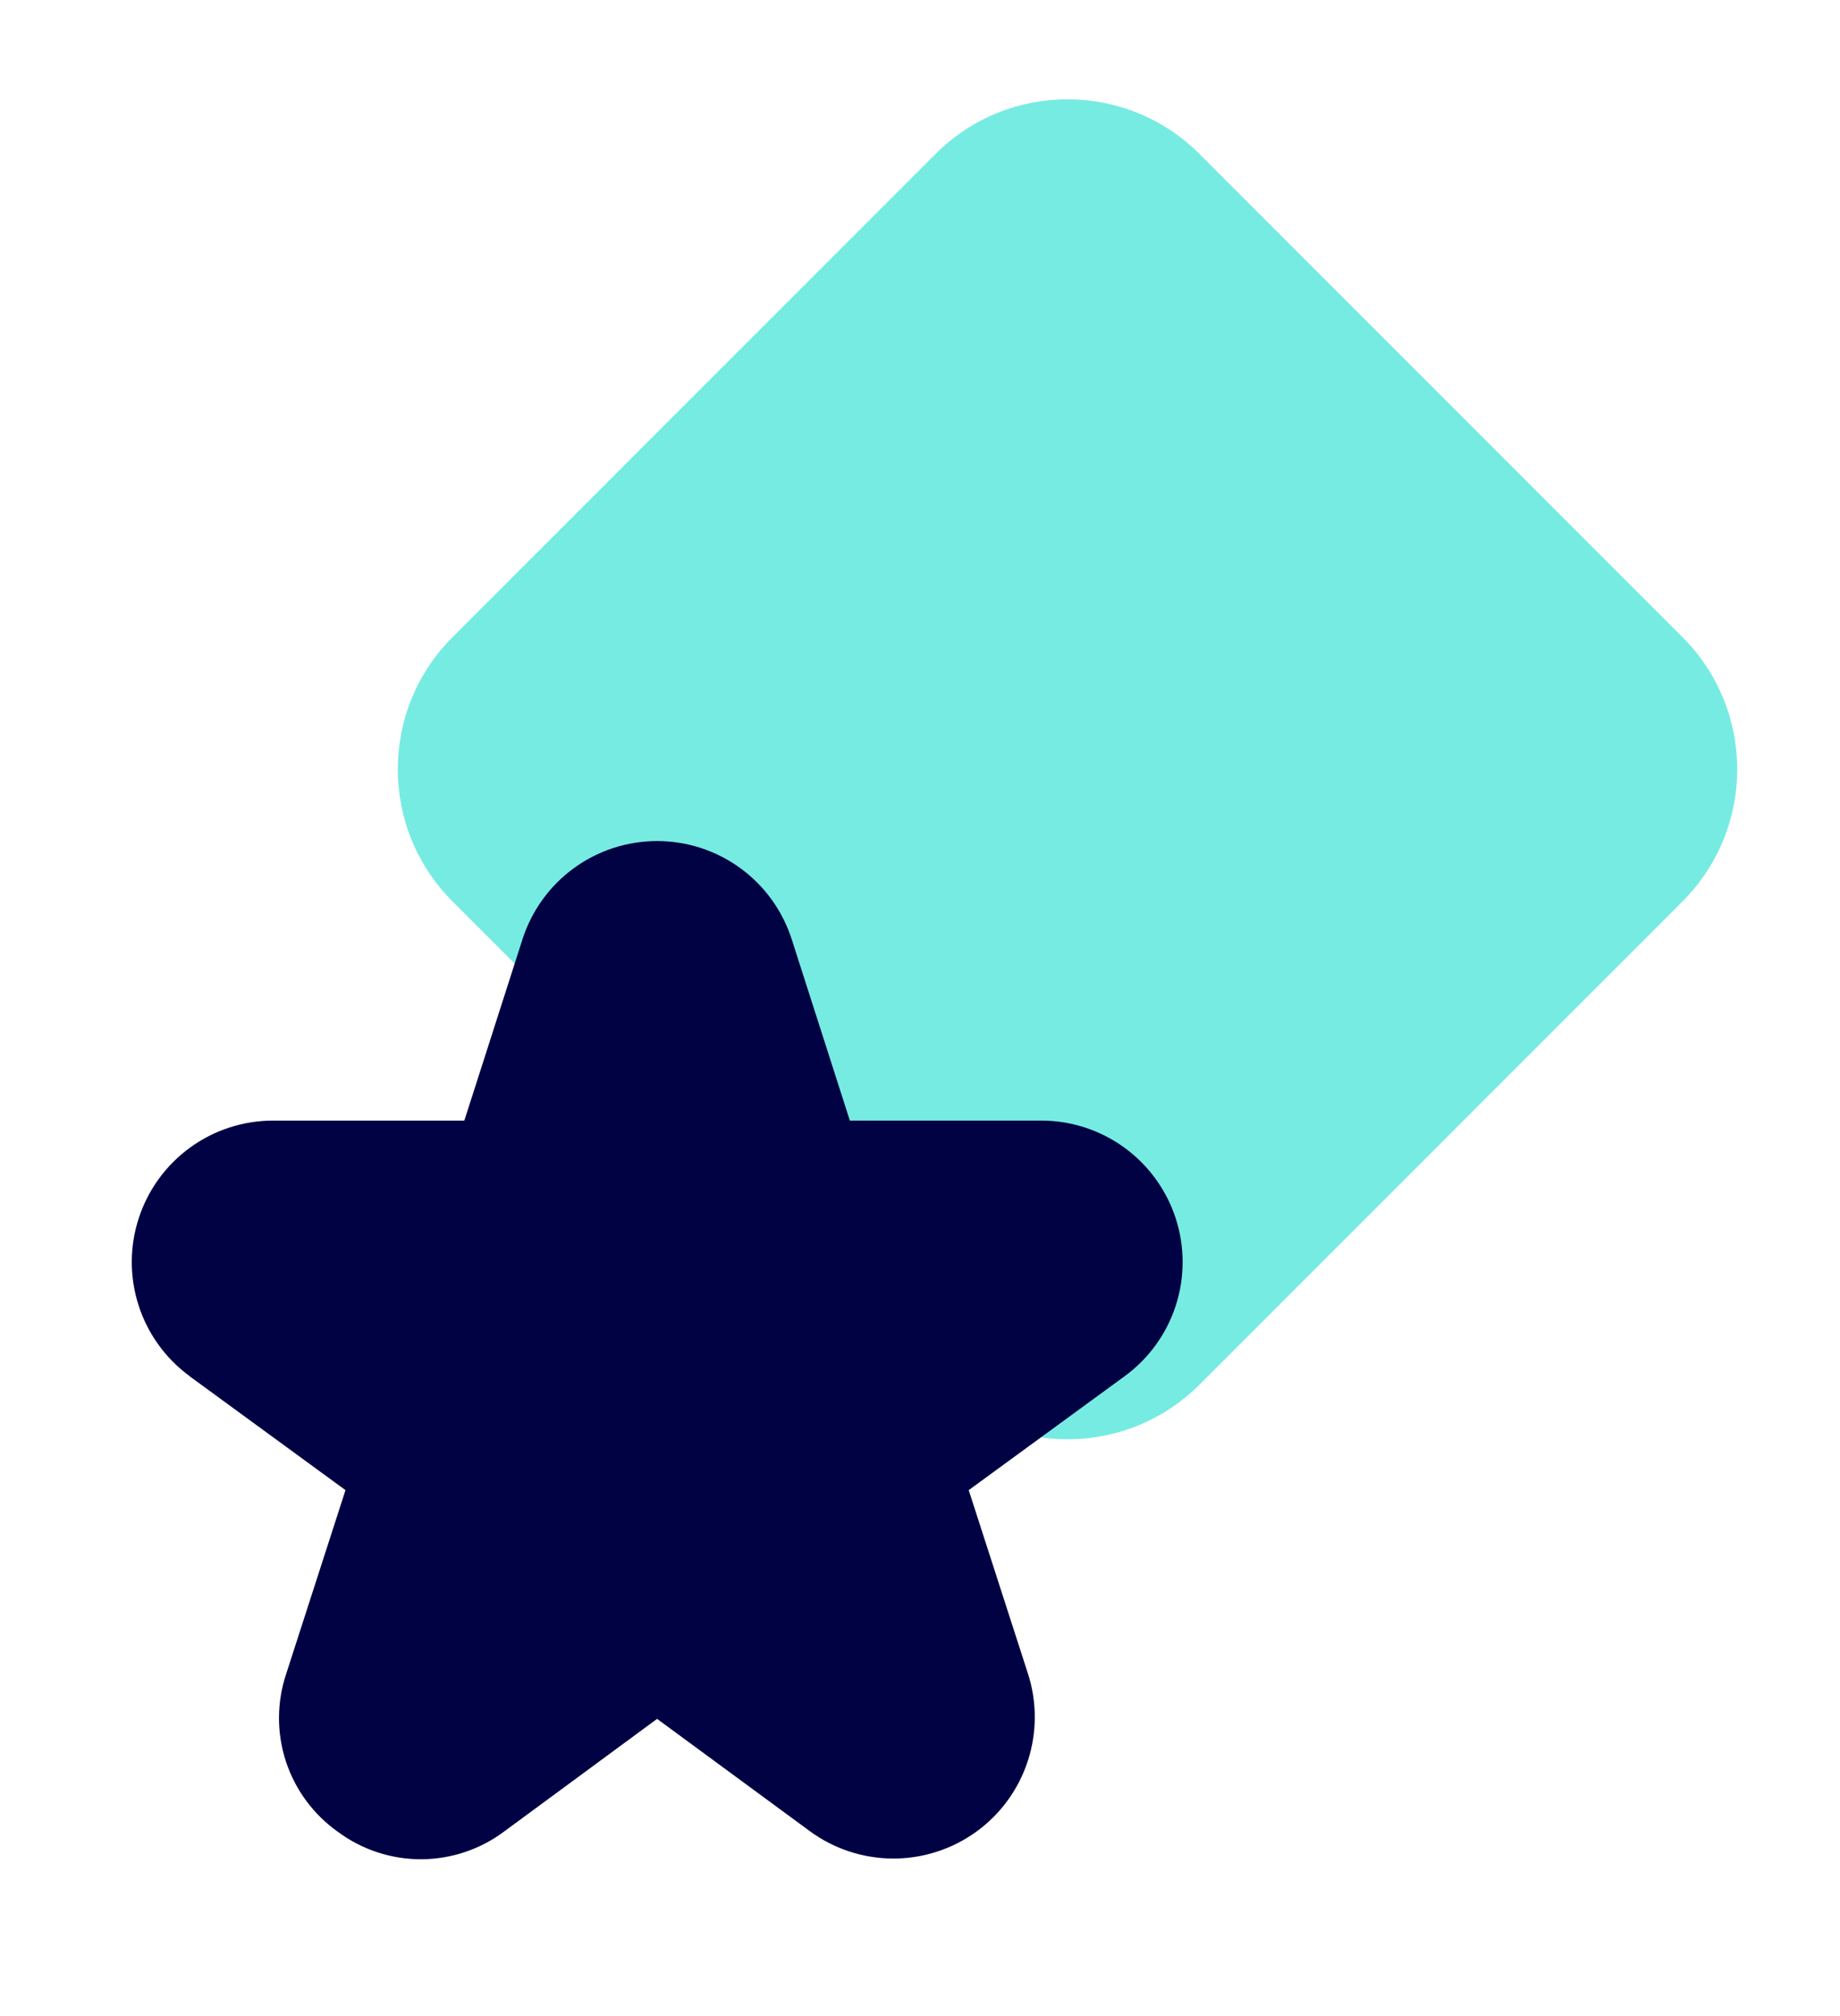
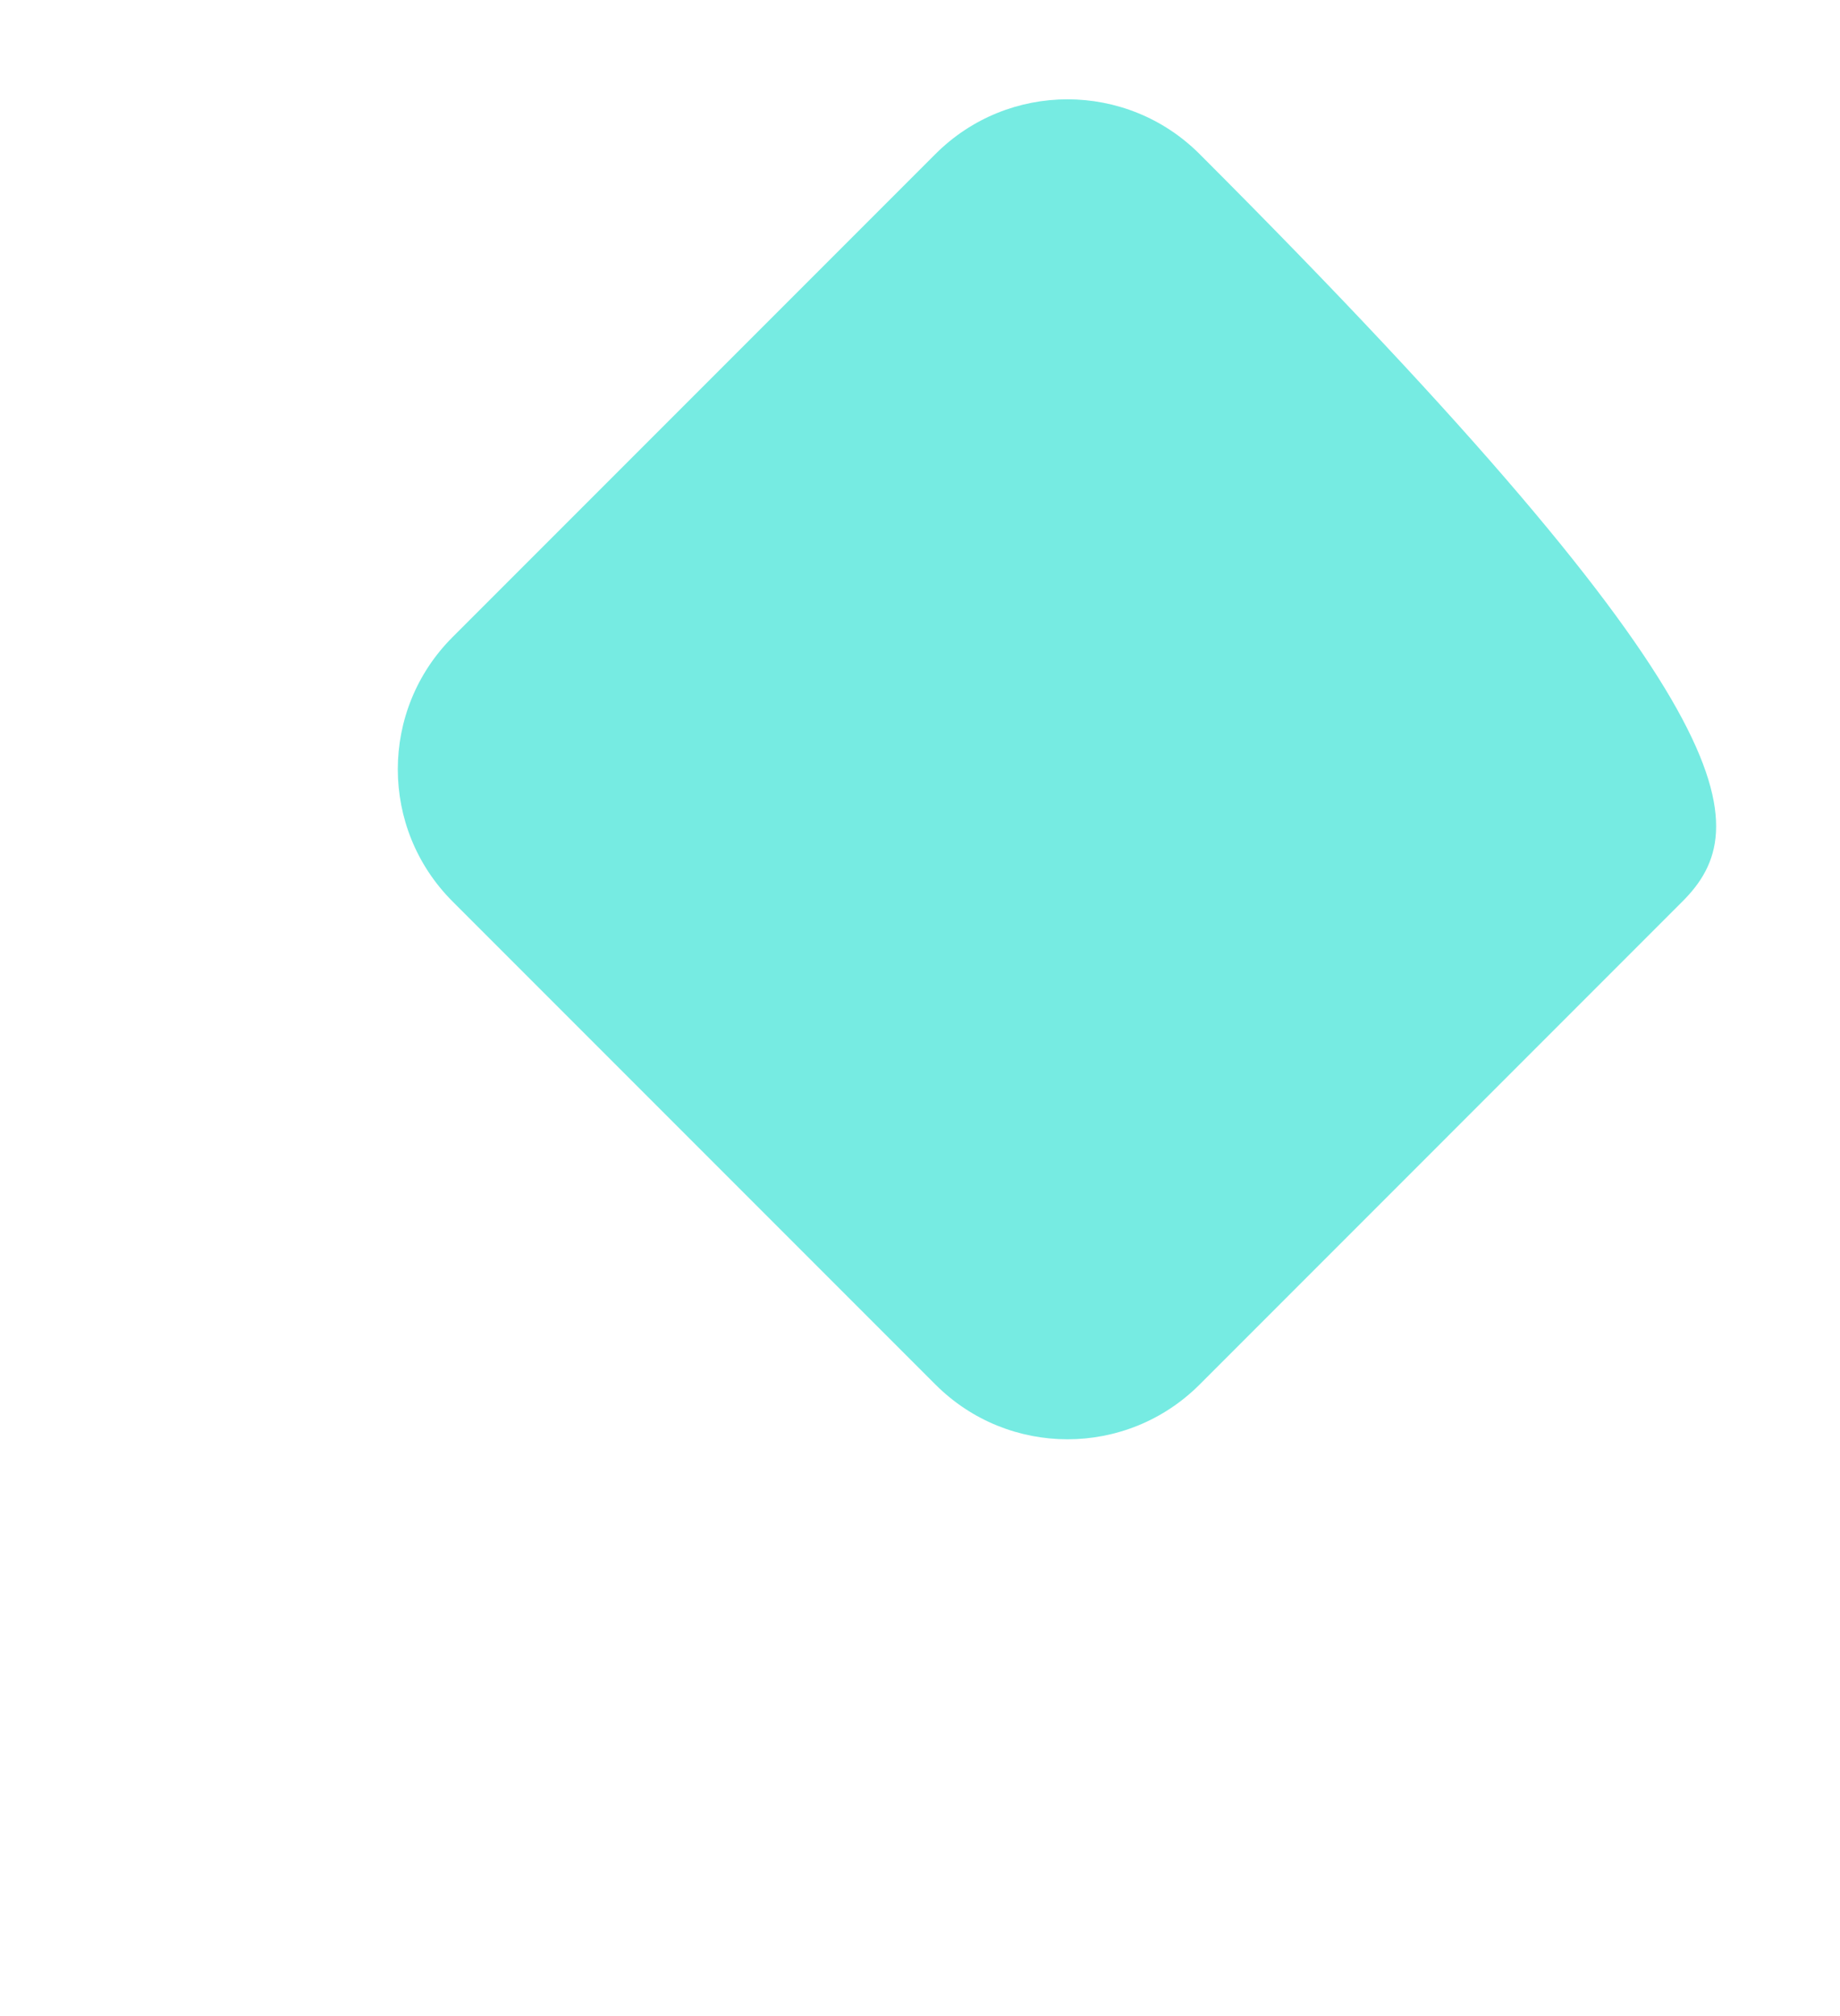
<svg xmlns="http://www.w3.org/2000/svg" width="42" height="46" viewBox="0 0 42 46" fill="none">
-   <path d="M21.353 3.514C23.017 1.85 25.717 1.85 27.382 3.515L38.405 14.538C40.07 16.203 40.07 18.902 38.405 20.567L27.382 31.591C25.717 33.256 23.017 33.256 21.353 31.591L10.329 20.567C8.664 18.902 8.664 16.203 10.329 14.538L21.353 3.514Z" fill="#76EBE2" />
+   <path d="M21.353 3.514C23.017 1.85 25.717 1.85 27.382 3.515C40.07 16.203 40.07 18.902 38.405 20.567L27.382 31.591C25.717 33.256 23.017 33.256 21.353 31.591L10.329 20.567C8.664 18.902 8.664 16.203 10.329 14.538L21.353 3.514Z" fill="#76EBE2" />
  <g clip-path="url(#clip0_12912_12154)">
    <path d="M4.326 31.4L7.886 34L6.534 38.187C6.316 38.837 6.313 39.539 6.526 40.19C6.74 40.841 7.158 41.406 7.718 41.8C8.269 42.207 8.937 42.425 9.621 42.422C10.306 42.418 10.972 42.194 11.518 41.781L14.999 39.219L18.481 41.778C19.031 42.183 19.695 42.402 20.378 42.406C21.06 42.409 21.726 42.196 22.28 41.797C22.834 41.398 23.247 40.833 23.459 40.185C23.672 39.536 23.674 38.837 23.464 38.187L22.112 34L25.672 31.4C26.221 30.999 26.63 30.434 26.839 29.787C27.048 29.139 27.047 28.442 26.836 27.796C26.625 27.149 26.215 26.585 25.665 26.185C25.115 25.785 24.453 25.569 23.772 25.568H19.399L18.072 21.432C17.863 20.781 17.453 20.213 16.901 19.81C16.349 19.407 15.683 19.19 14.999 19.19C14.316 19.19 13.649 19.407 13.097 19.81C12.545 20.213 12.135 20.781 11.926 21.432L10.599 25.568H6.23C5.55 25.569 4.887 25.785 4.337 26.185C3.787 26.585 3.377 27.149 3.167 27.796C2.956 28.442 2.955 29.139 3.164 29.787C3.373 30.434 3.781 30.999 4.33 31.4H4.326Z" fill="#000244" />
  </g>
  <defs>
    <clipPath id="clip0_12912_12154">
-       <rect width="24" height="24" fill="white" transform="translate(2.999 19)" />
-     </clipPath>
+       </clipPath>
  </defs>
</svg>